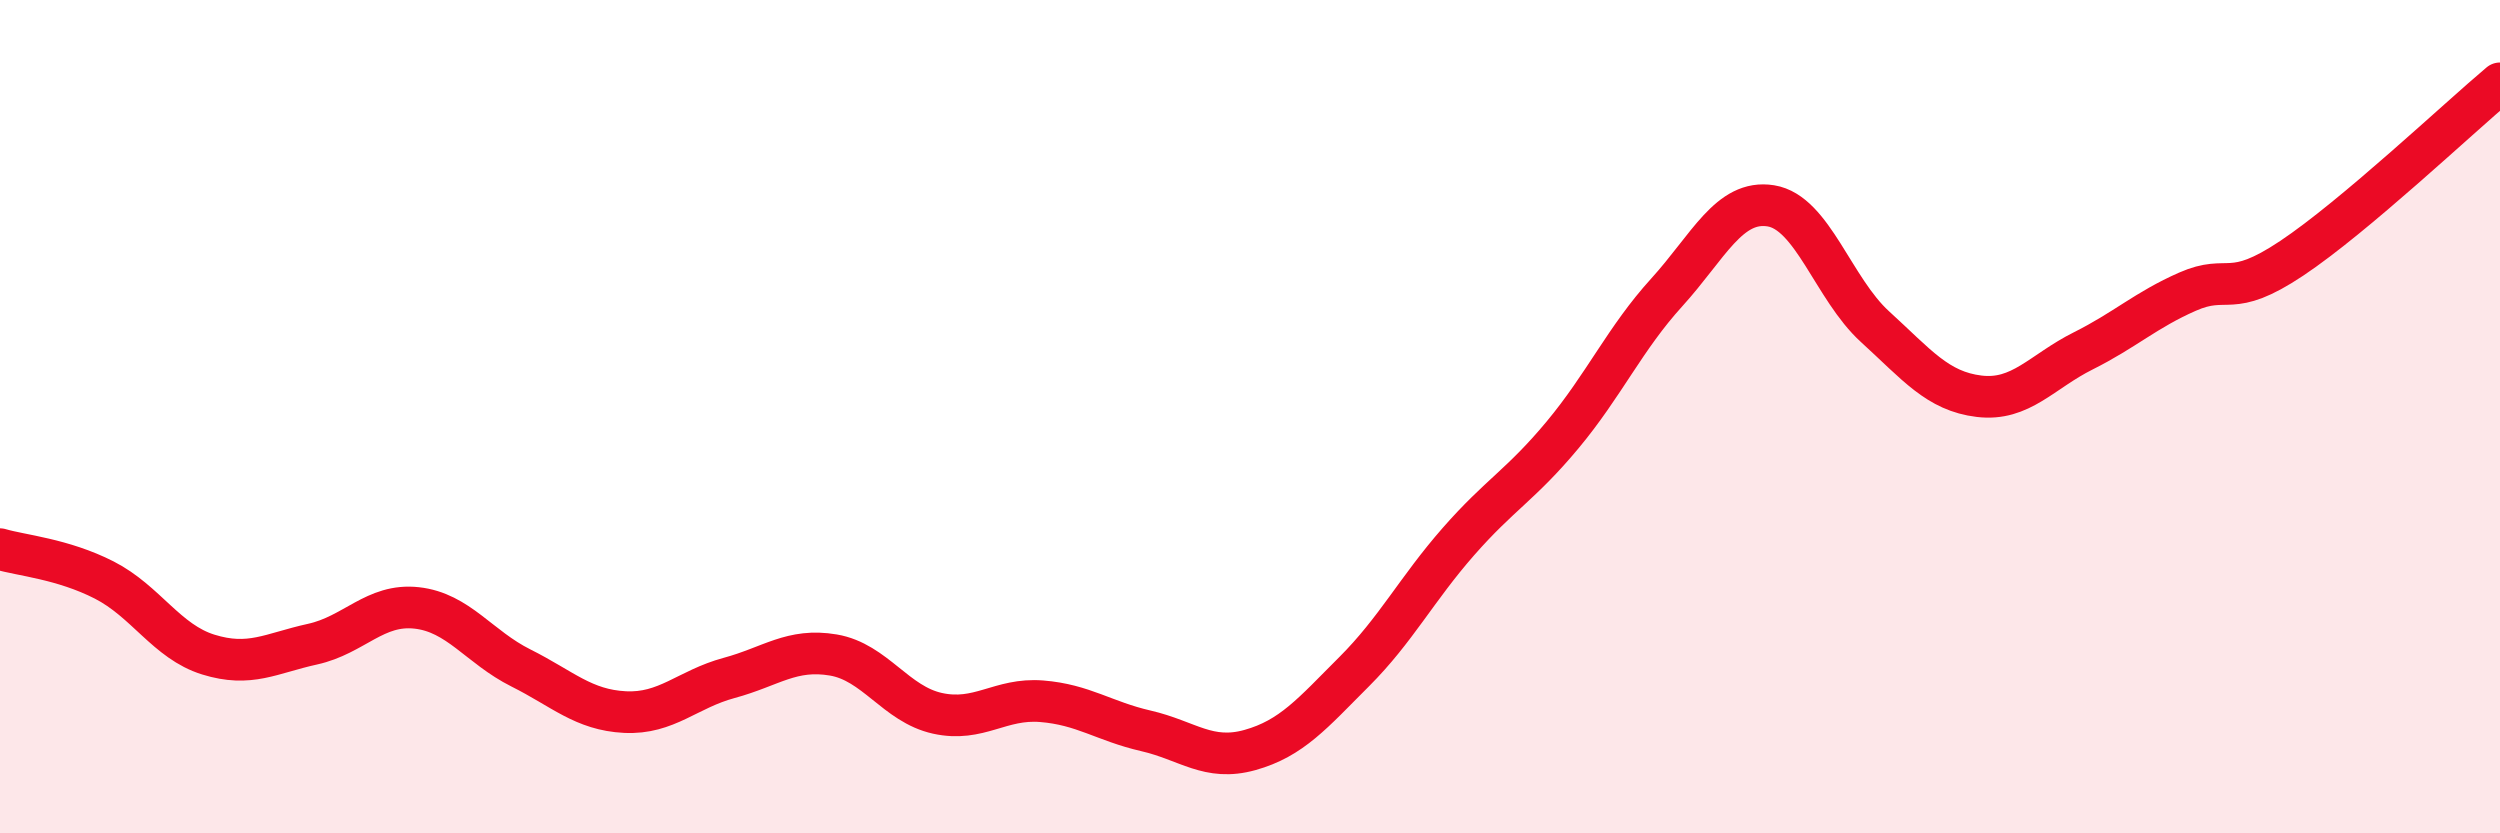
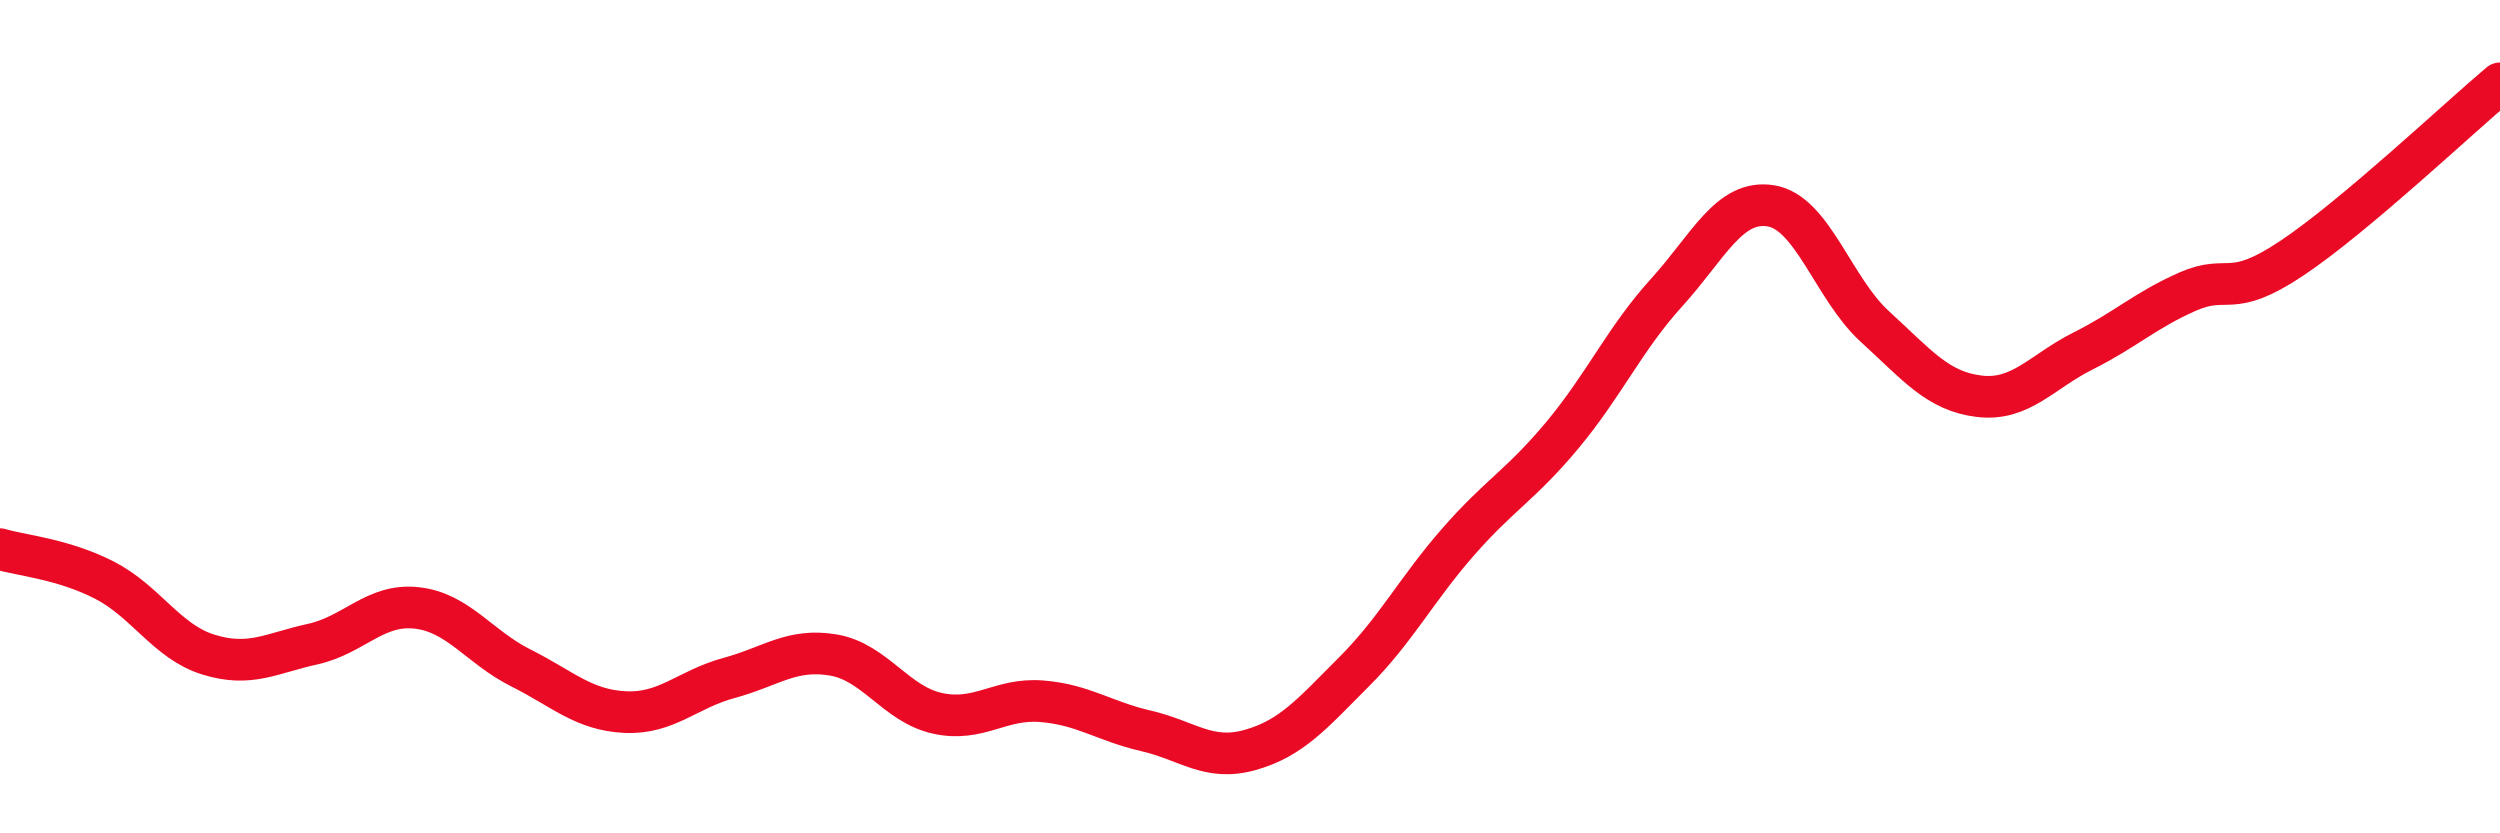
<svg xmlns="http://www.w3.org/2000/svg" width="60" height="20" viewBox="0 0 60 20">
-   <path d="M 0,13.18 C 0.5,13.33 1.5,13.41 2.5,13.92 C 3.5,14.43 4,15.4 5,15.71 C 6,16.02 6.5,15.68 7.5,15.46 C 8.5,15.24 9,14.48 10,14.59 C 11,14.7 11.5,15.53 12.5,16.03 C 13.5,16.53 14,17.04 15,17.09 C 16,17.14 16.5,16.54 17.5,16.27 C 18.5,16 19,15.55 20,15.72 C 21,15.89 21.5,16.9 22.5,17.12 C 23.5,17.34 24,16.75 25,16.83 C 26,16.91 26.5,17.31 27.5,17.54 C 28.5,17.77 29,18.28 30,18 C 31,17.72 31.5,17.12 32.5,16.12 C 33.5,15.12 34,14.14 35,13 C 36,11.86 36.5,11.64 37.5,10.44 C 38.5,9.24 39,8.12 40,7.02 C 41,5.92 41.5,4.78 42.5,4.94 C 43.5,5.1 44,6.93 45,7.84 C 46,8.75 46.5,9.39 47.5,9.51 C 48.5,9.63 49,8.92 50,8.42 C 51,7.92 51.5,7.44 52.5,7 C 53.5,6.56 53.5,7.2 55,6.2 C 56.5,5.2 59,2.84 60,2L60 20L0 20Z" fill="#EB0A25" opacity="0.1" stroke-linecap="round" stroke-linejoin="round" />
  <path d="M 0,13.18 C 0.5,13.33 1.5,13.41 2.5,13.92 C 3.5,14.43 4,15.4 5,15.71 C 6,16.02 6.5,15.68 7.5,15.46 C 8.5,15.24 9,14.48 10,14.59 C 11,14.7 11.5,15.53 12.5,16.03 C 13.5,16.53 14,17.04 15,17.09 C 16,17.14 16.5,16.54 17.5,16.27 C 18.5,16 19,15.55 20,15.72 C 21,15.89 21.5,16.9 22.5,17.12 C 23.5,17.34 24,16.75 25,16.83 C 26,16.91 26.5,17.31 27.5,17.54 C 28.5,17.77 29,18.28 30,18 C 31,17.72 31.5,17.12 32.5,16.12 C 33.5,15.12 34,14.14 35,13 C 36,11.86 36.5,11.64 37.5,10.44 C 38.5,9.24 39,8.12 40,7.02 C 41,5.92 41.5,4.78 42.5,4.94 C 43.5,5.1 44,6.93 45,7.84 C 46,8.75 46.5,9.39 47.5,9.51 C 48.5,9.63 49,8.92 50,8.42 C 51,7.92 51.5,7.44 52.5,7 C 53.5,6.56 53.5,7.2 55,6.2 C 56.5,5.2 59,2.84 60,2" stroke="#EB0A25" stroke-width="1" fill="none" stroke-linecap="round" stroke-linejoin="round" />
</svg>